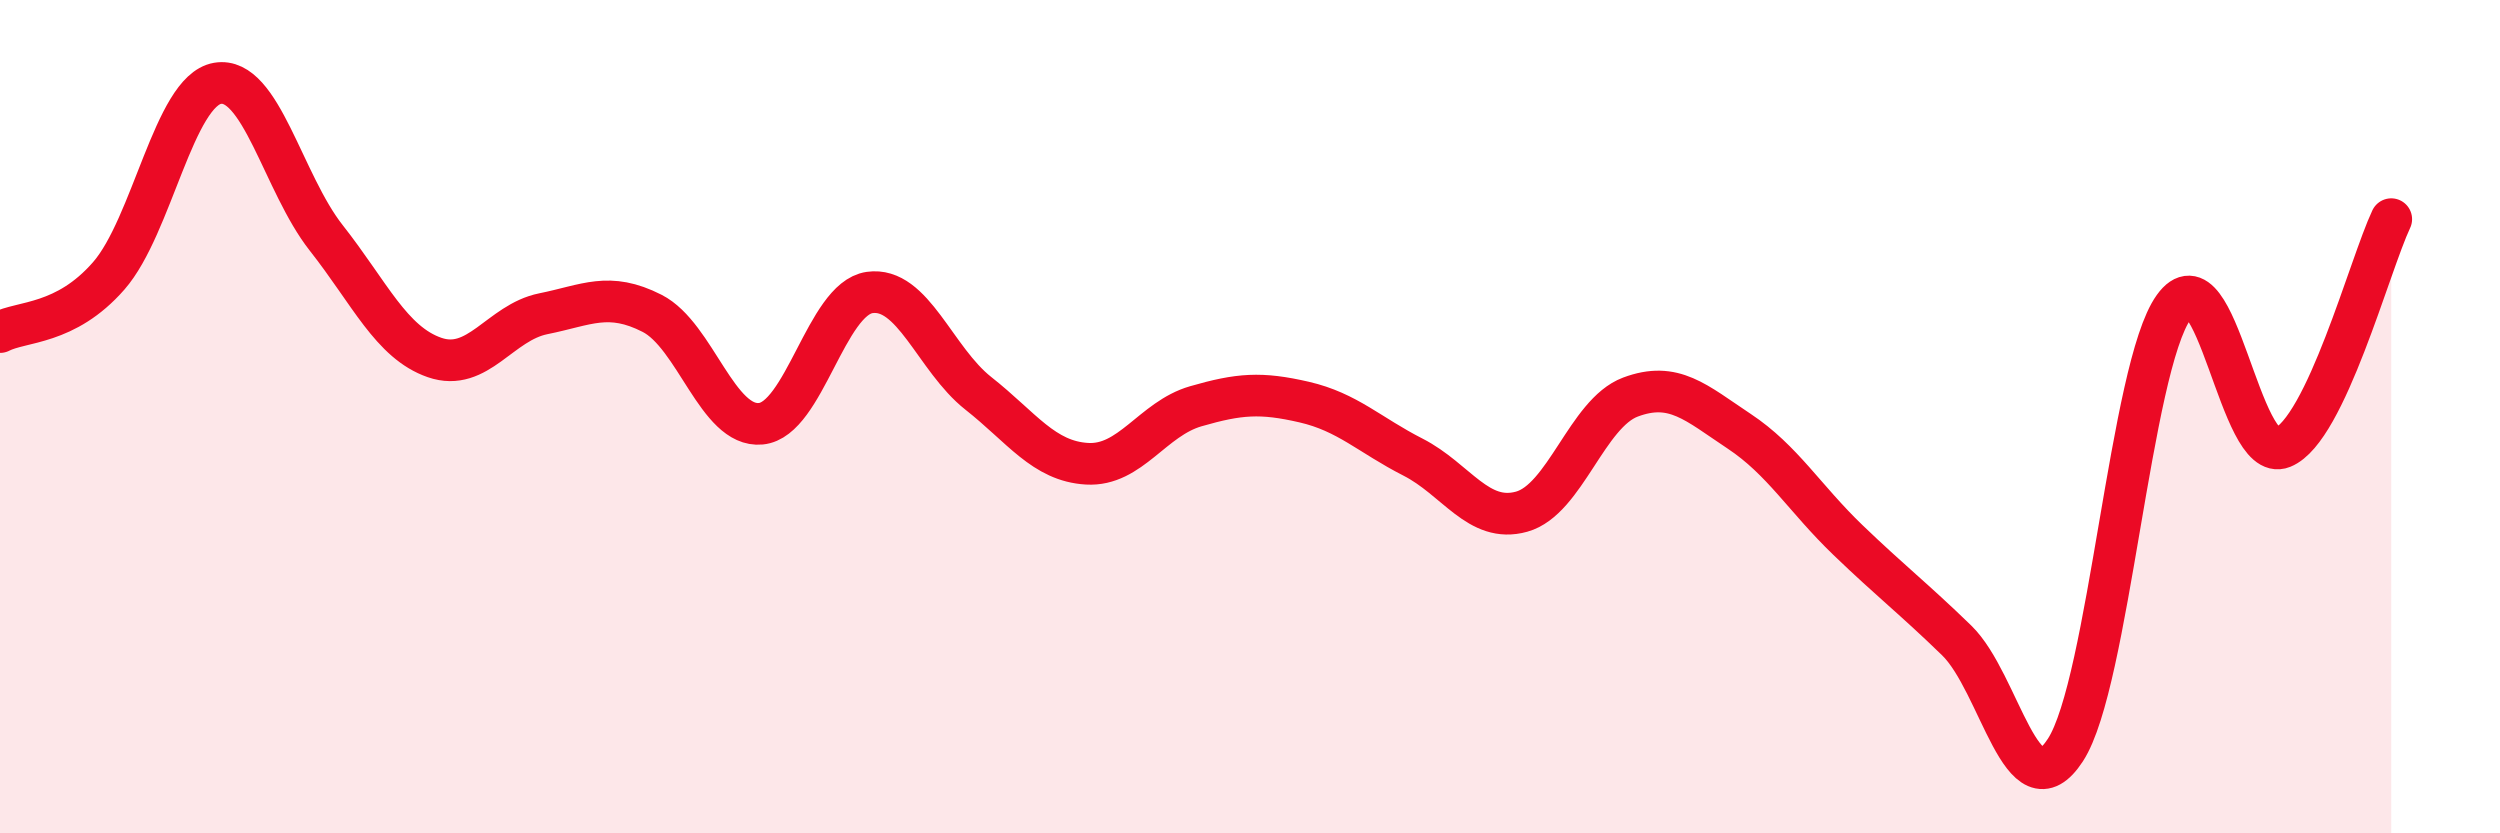
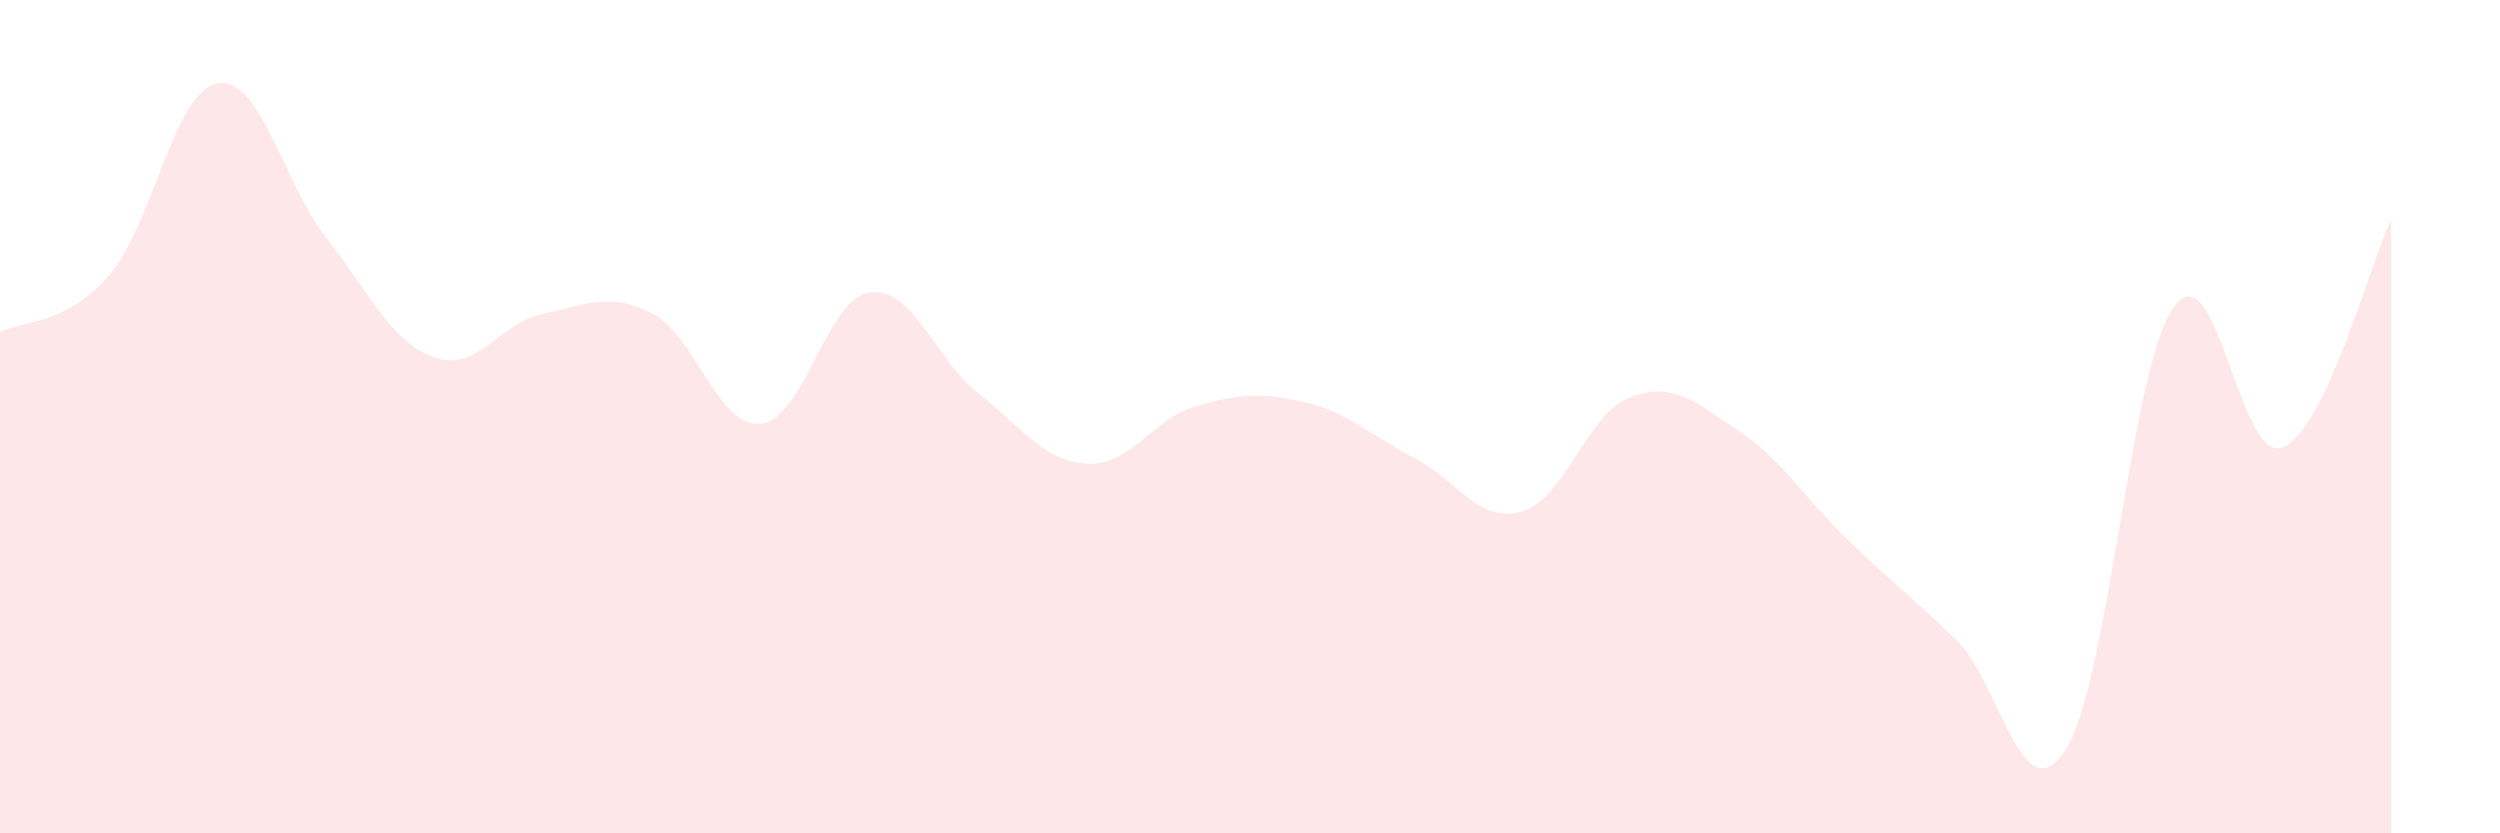
<svg xmlns="http://www.w3.org/2000/svg" width="60" height="20" viewBox="0 0 60 20">
  <path d="M 0,7.97 C 0.52,7.7 1.57,7.81 2.61,6.62 C 3.65,5.43 4.18,2.18 5.22,2 C 6.26,1.82 6.79,4.39 7.83,5.71 C 8.87,7.03 9.39,8.22 10.43,8.58 C 11.47,8.94 12,7.74 13.04,7.53 C 14.08,7.32 14.61,6.99 15.65,7.52 C 16.69,8.05 17.22,10.27 18.26,10.17 C 19.3,10.07 19.83,7.17 20.87,7.02 C 21.91,6.87 22.44,8.62 23.48,9.44 C 24.52,10.26 25.05,11.07 26.09,11.13 C 27.13,11.19 27.66,10.05 28.7,9.75 C 29.74,9.45 30.26,9.41 31.3,9.65 C 32.34,9.89 32.87,10.44 33.91,10.97 C 34.95,11.5 35.48,12.57 36.52,12.28 C 37.56,11.99 38.09,9.92 39.13,9.53 C 40.17,9.14 40.7,9.66 41.74,10.35 C 42.78,11.04 43.31,11.96 44.35,12.96 C 45.39,13.96 45.92,14.36 46.96,15.37 C 48,16.38 48.53,19.6 49.57,18 C 50.61,16.4 51.13,8.82 52.17,7.37 C 53.21,5.92 53.74,11.16 54.78,10.74 C 55.82,10.32 56.87,6.36 57.39,5.26L57.39 20L0 20Z" fill="#EB0A25" opacity="0.1" stroke-linecap="round" stroke-linejoin="round" />
-   <path d="M 0,7.97 C 0.52,7.7 1.57,7.81 2.61,6.62 C 3.65,5.43 4.18,2.18 5.22,2 C 6.26,1.82 6.79,4.39 7.83,5.71 C 8.87,7.03 9.39,8.22 10.43,8.58 C 11.47,8.94 12,7.74 13.04,7.53 C 14.08,7.32 14.61,6.99 15.65,7.52 C 16.69,8.05 17.22,10.27 18.26,10.17 C 19.3,10.07 19.83,7.17 20.87,7.02 C 21.91,6.87 22.44,8.62 23.48,9.44 C 24.52,10.26 25.05,11.07 26.09,11.13 C 27.13,11.19 27.66,10.05 28.7,9.75 C 29.74,9.45 30.26,9.41 31.3,9.65 C 32.34,9.89 32.87,10.44 33.91,10.97 C 34.95,11.5 35.48,12.57 36.52,12.28 C 37.56,11.99 38.09,9.92 39.13,9.53 C 40.17,9.14 40.7,9.66 41.74,10.35 C 42.78,11.04 43.31,11.96 44.35,12.96 C 45.39,13.96 45.92,14.36 46.96,15.37 C 48,16.38 48.53,19.6 49.57,18 C 50.61,16.4 51.13,8.82 52.17,7.37 C 53.21,5.92 53.74,11.16 54.78,10.74 C 55.82,10.32 56.87,6.36 57.39,5.26" stroke="#EB0A25" stroke-width="1" fill="none" stroke-linecap="round" stroke-linejoin="round" />
</svg>